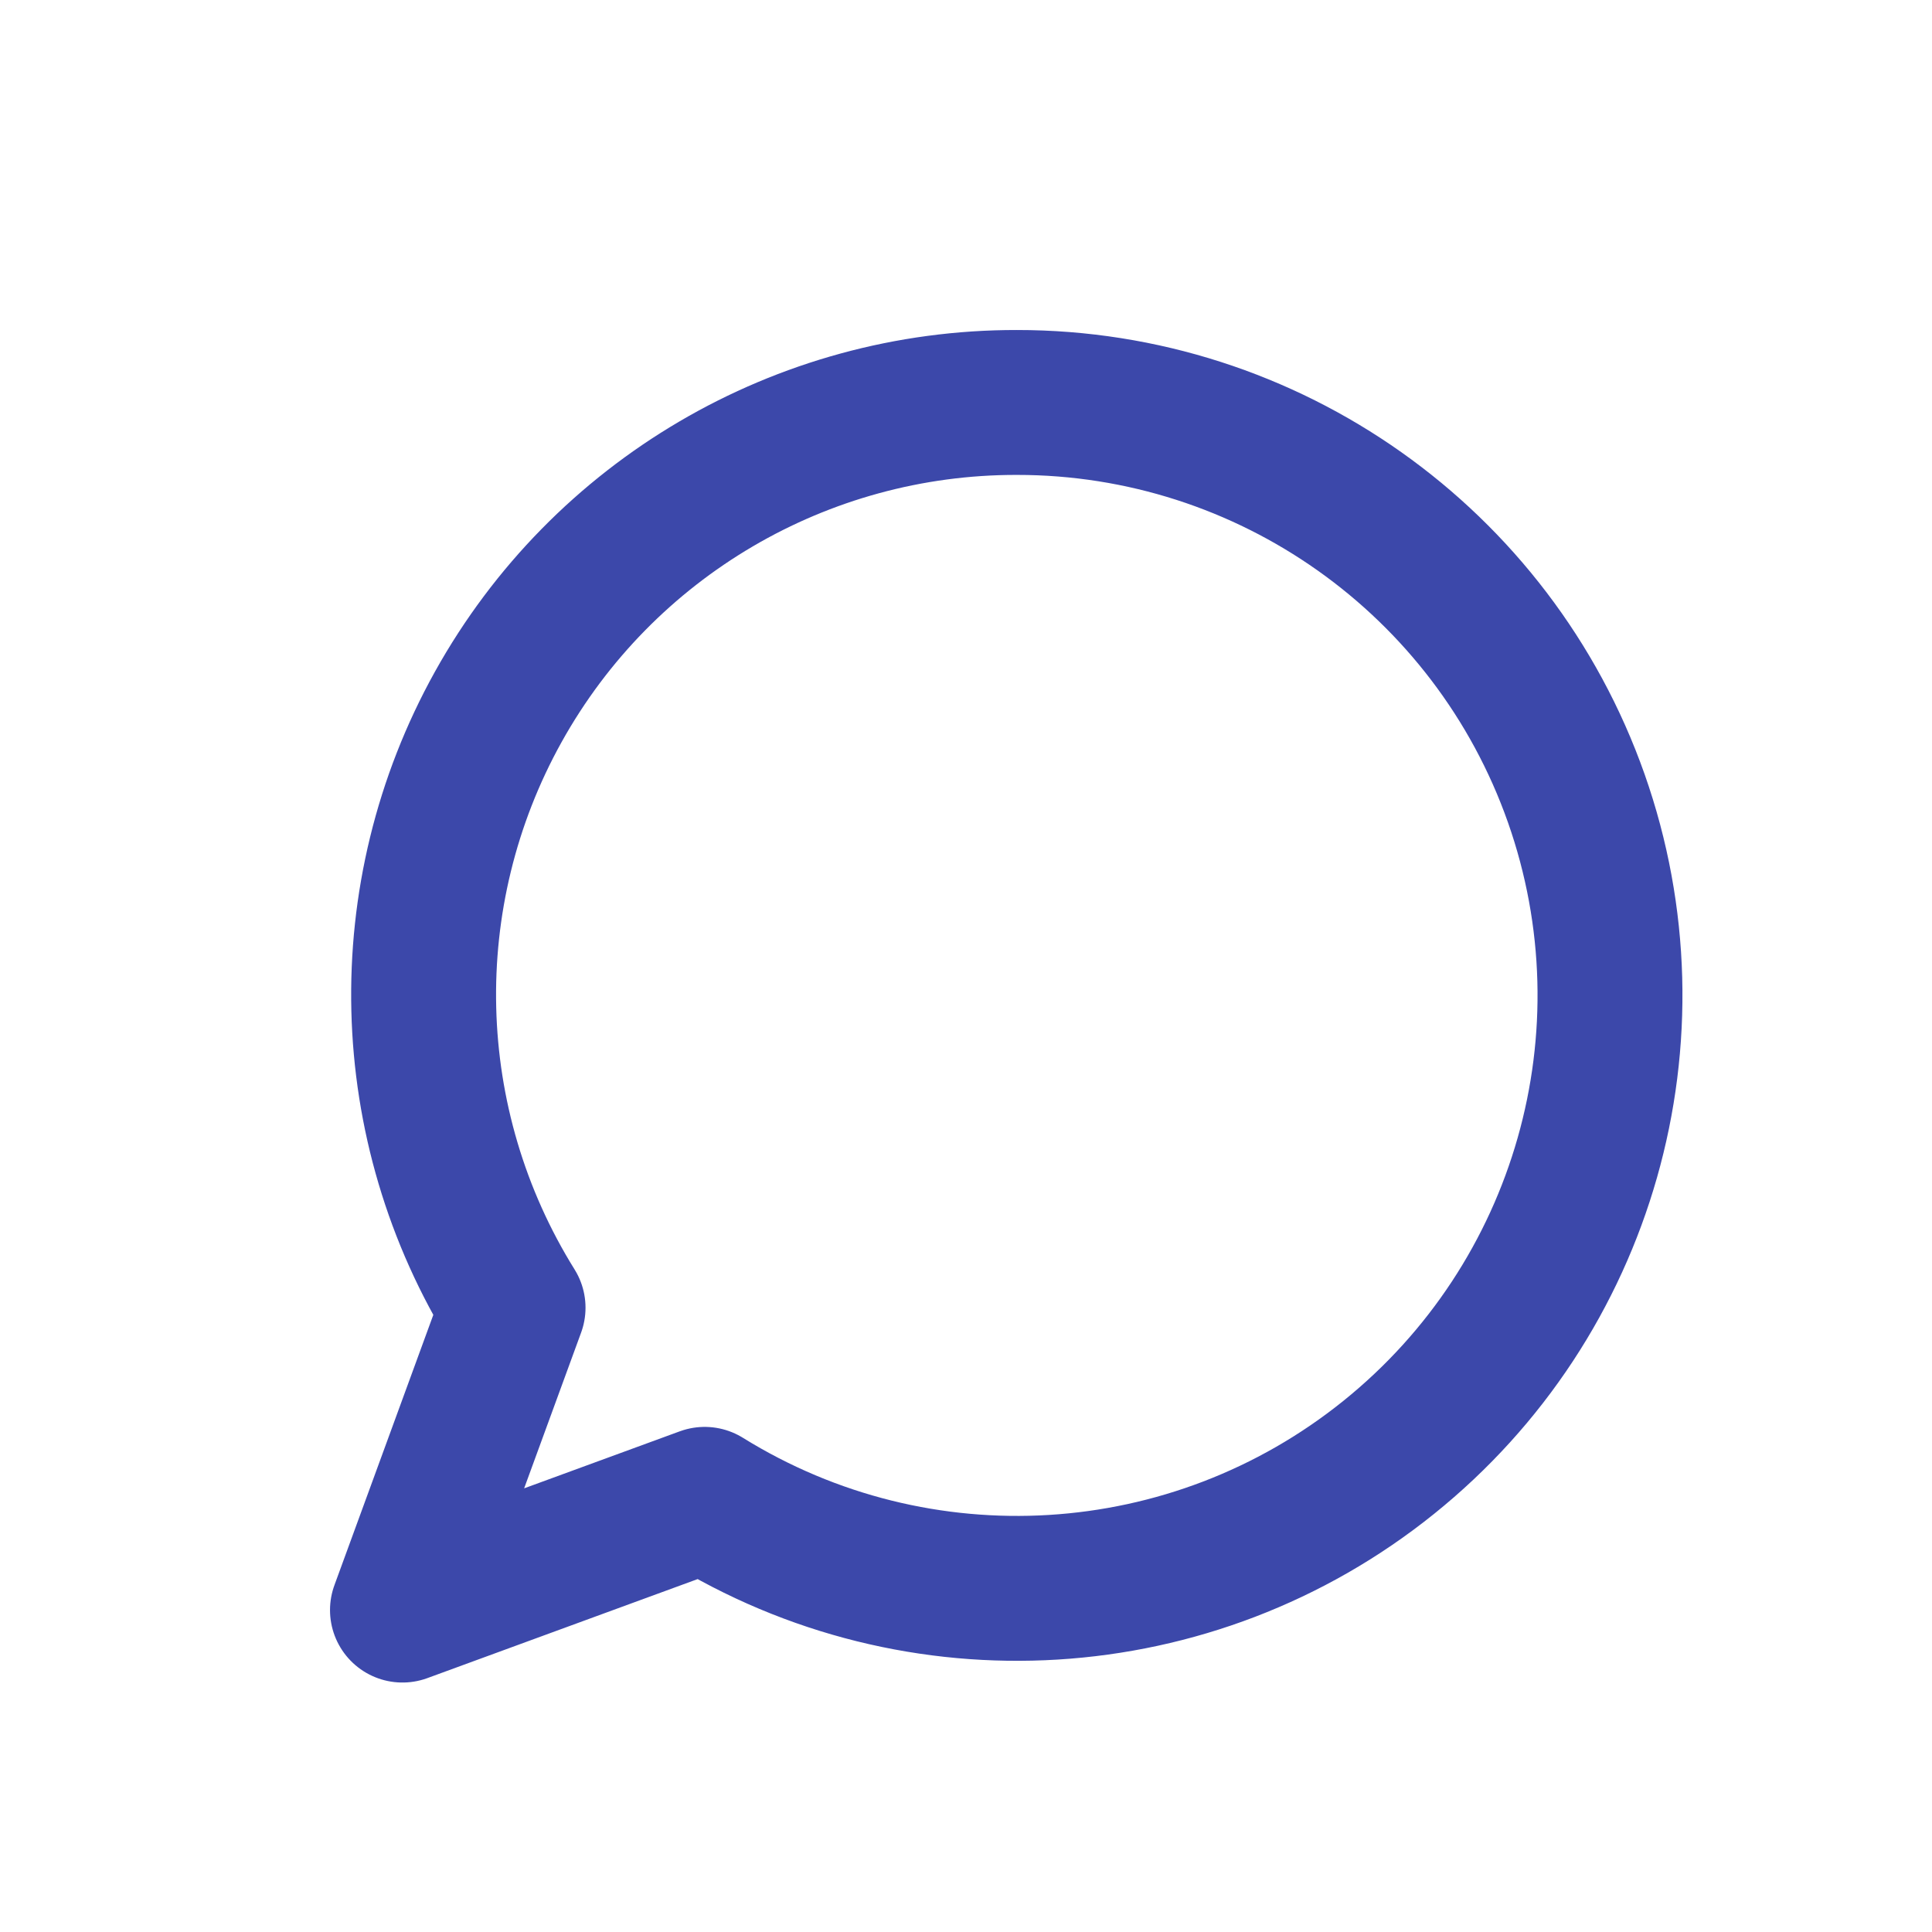
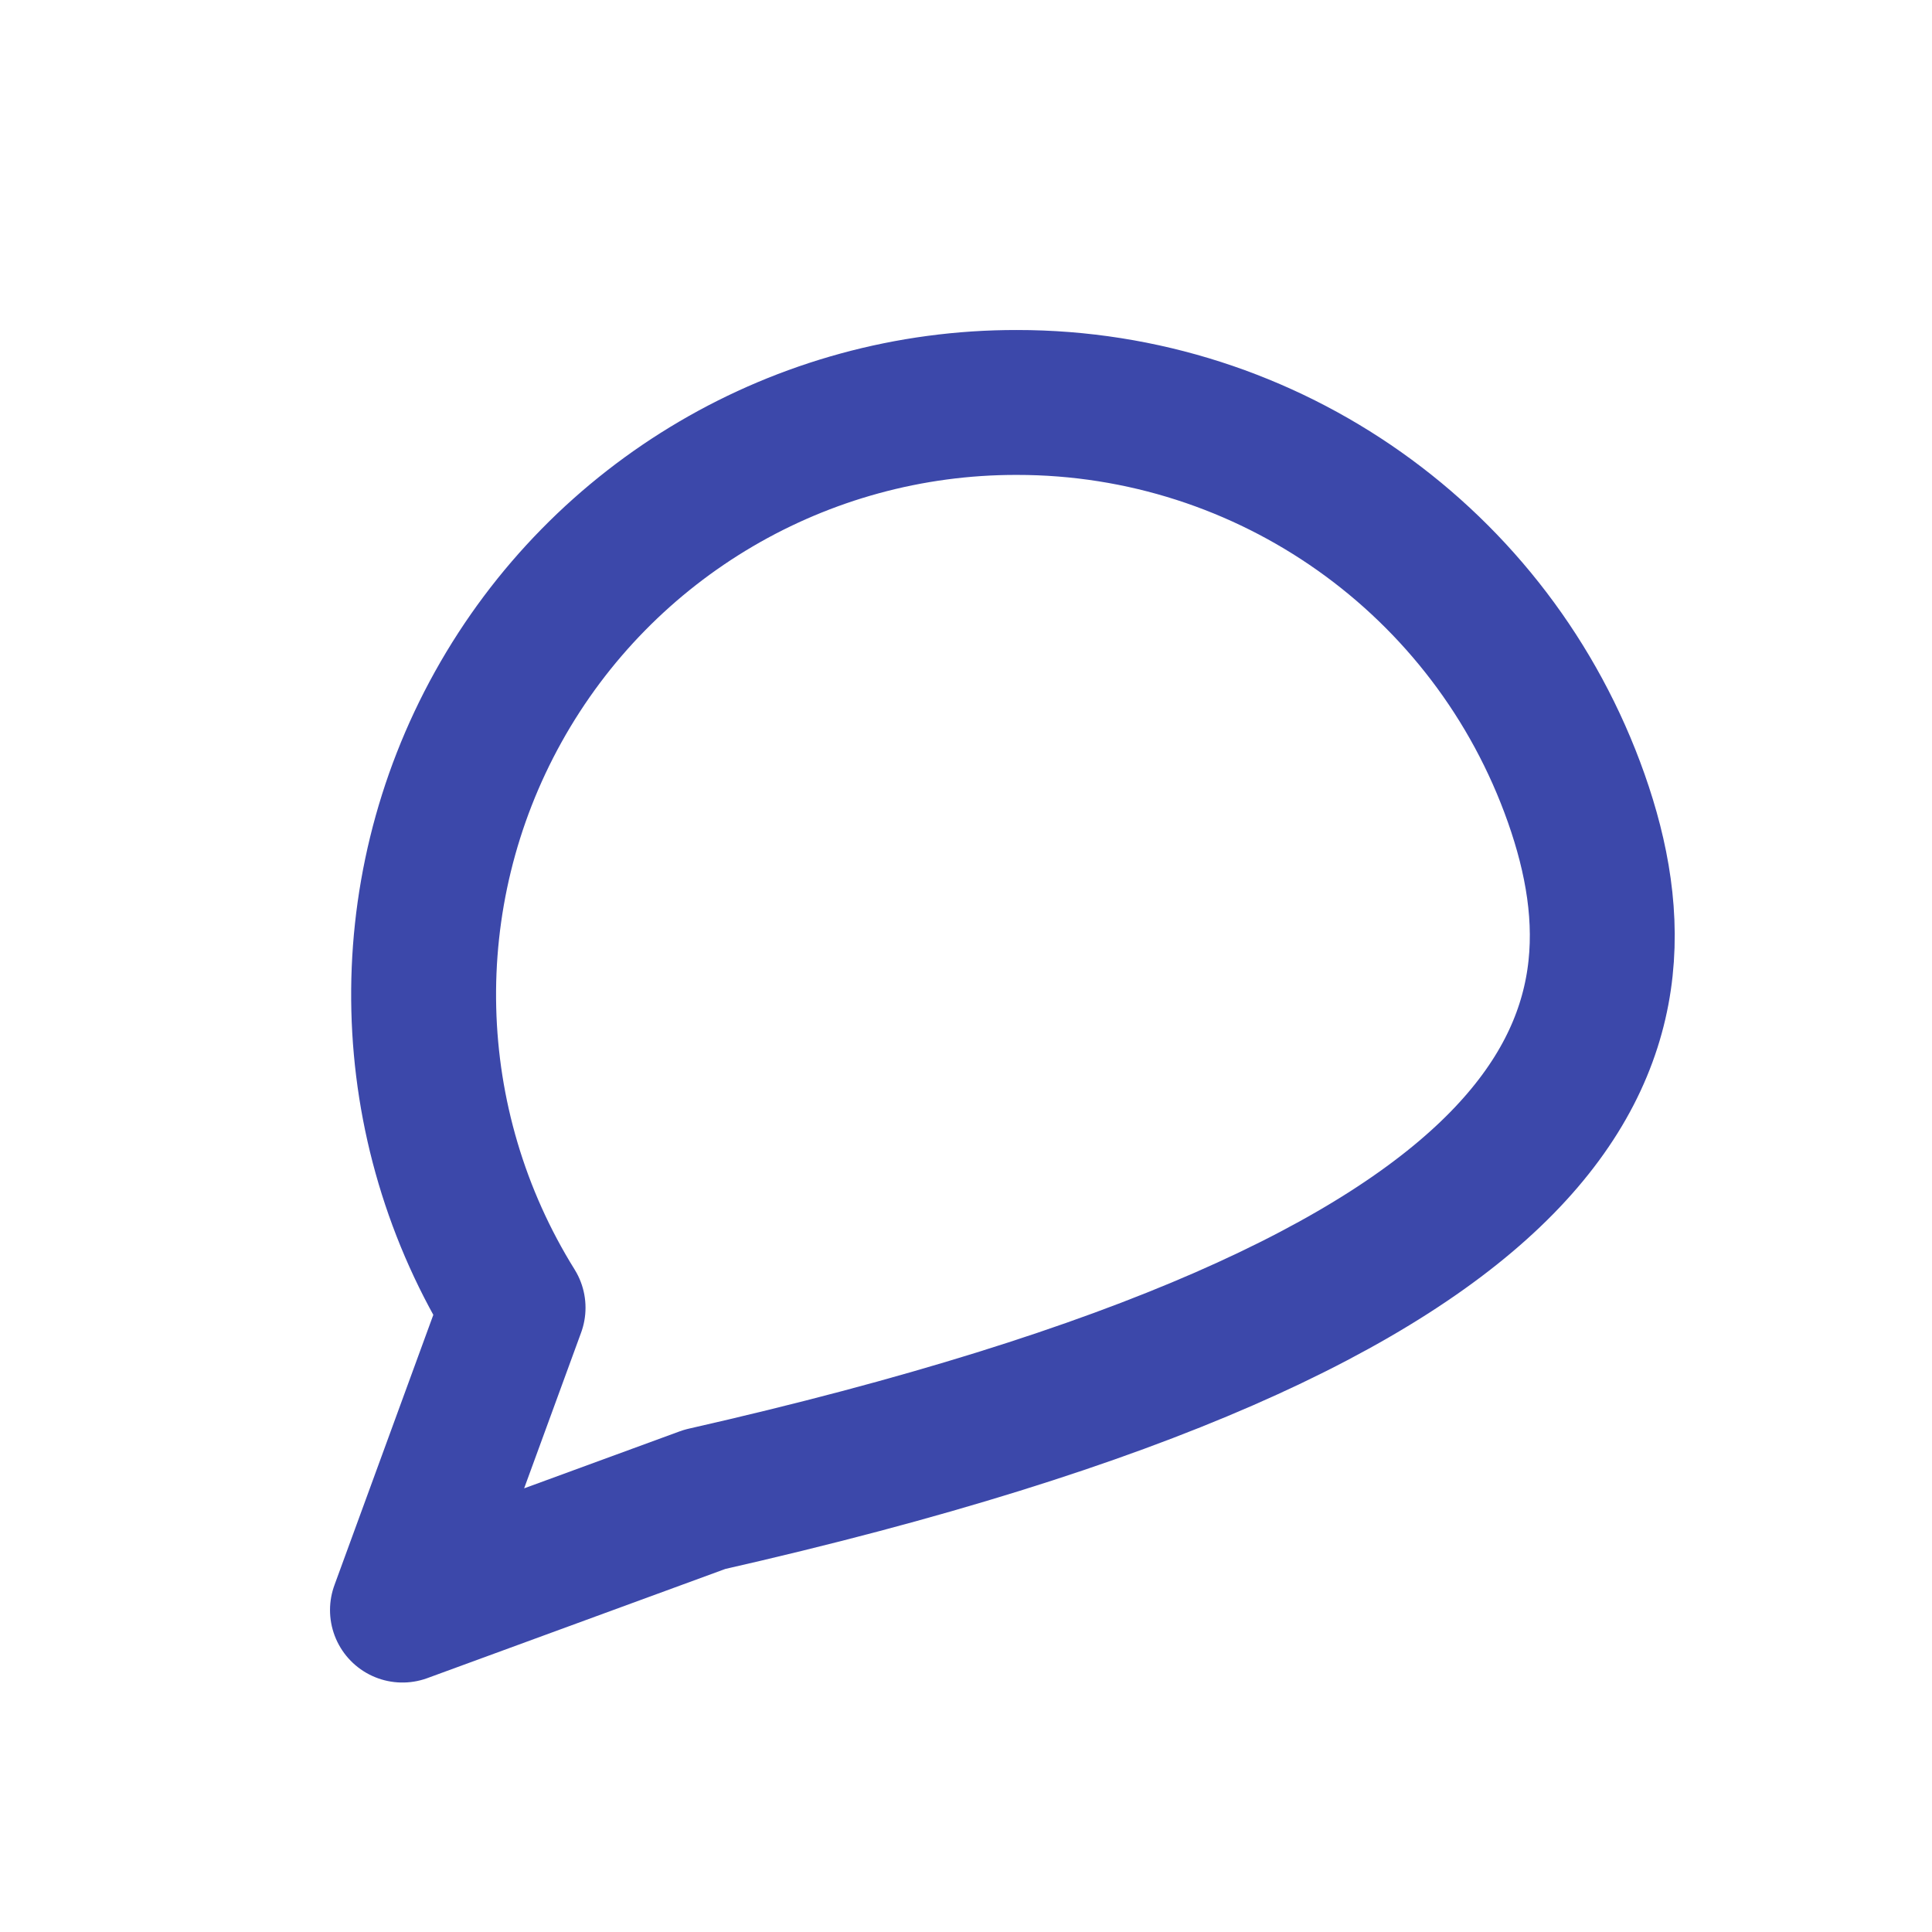
<svg xmlns="http://www.w3.org/2000/svg" width="16" height="16" viewBox="0 0 16 16" fill="none">
-   <path fill-rule="evenodd" clip-rule="evenodd" d="M8.421 3.333C6.638 3.33 4.994 4.295 4.127 5.853C3.26 7.411 3.307 9.317 4.249 10.83L3.333 13.334L5.836 12.417C7.606 13.515 9.877 13.376 11.5 12.07C13.124 10.764 13.746 8.576 13.054 6.611C12.361 4.646 10.504 3.332 8.421 3.333V3.333Z" stroke="#3C48AA" stroke-width="1.2" stroke-linecap="round" stroke-linejoin="round" />
+   <path fill-rule="evenodd" clip-rule="evenodd" d="M8.421 3.333C6.638 3.33 4.994 4.295 4.127 5.853C3.26 7.411 3.307 9.317 4.249 10.83L3.333 13.334L5.836 12.417C13.124 10.764 13.746 8.576 13.054 6.611C12.361 4.646 10.504 3.332 8.421 3.333V3.333Z" stroke="#3C48AA" stroke-width="1.2" stroke-linecap="round" stroke-linejoin="round" />
</svg>